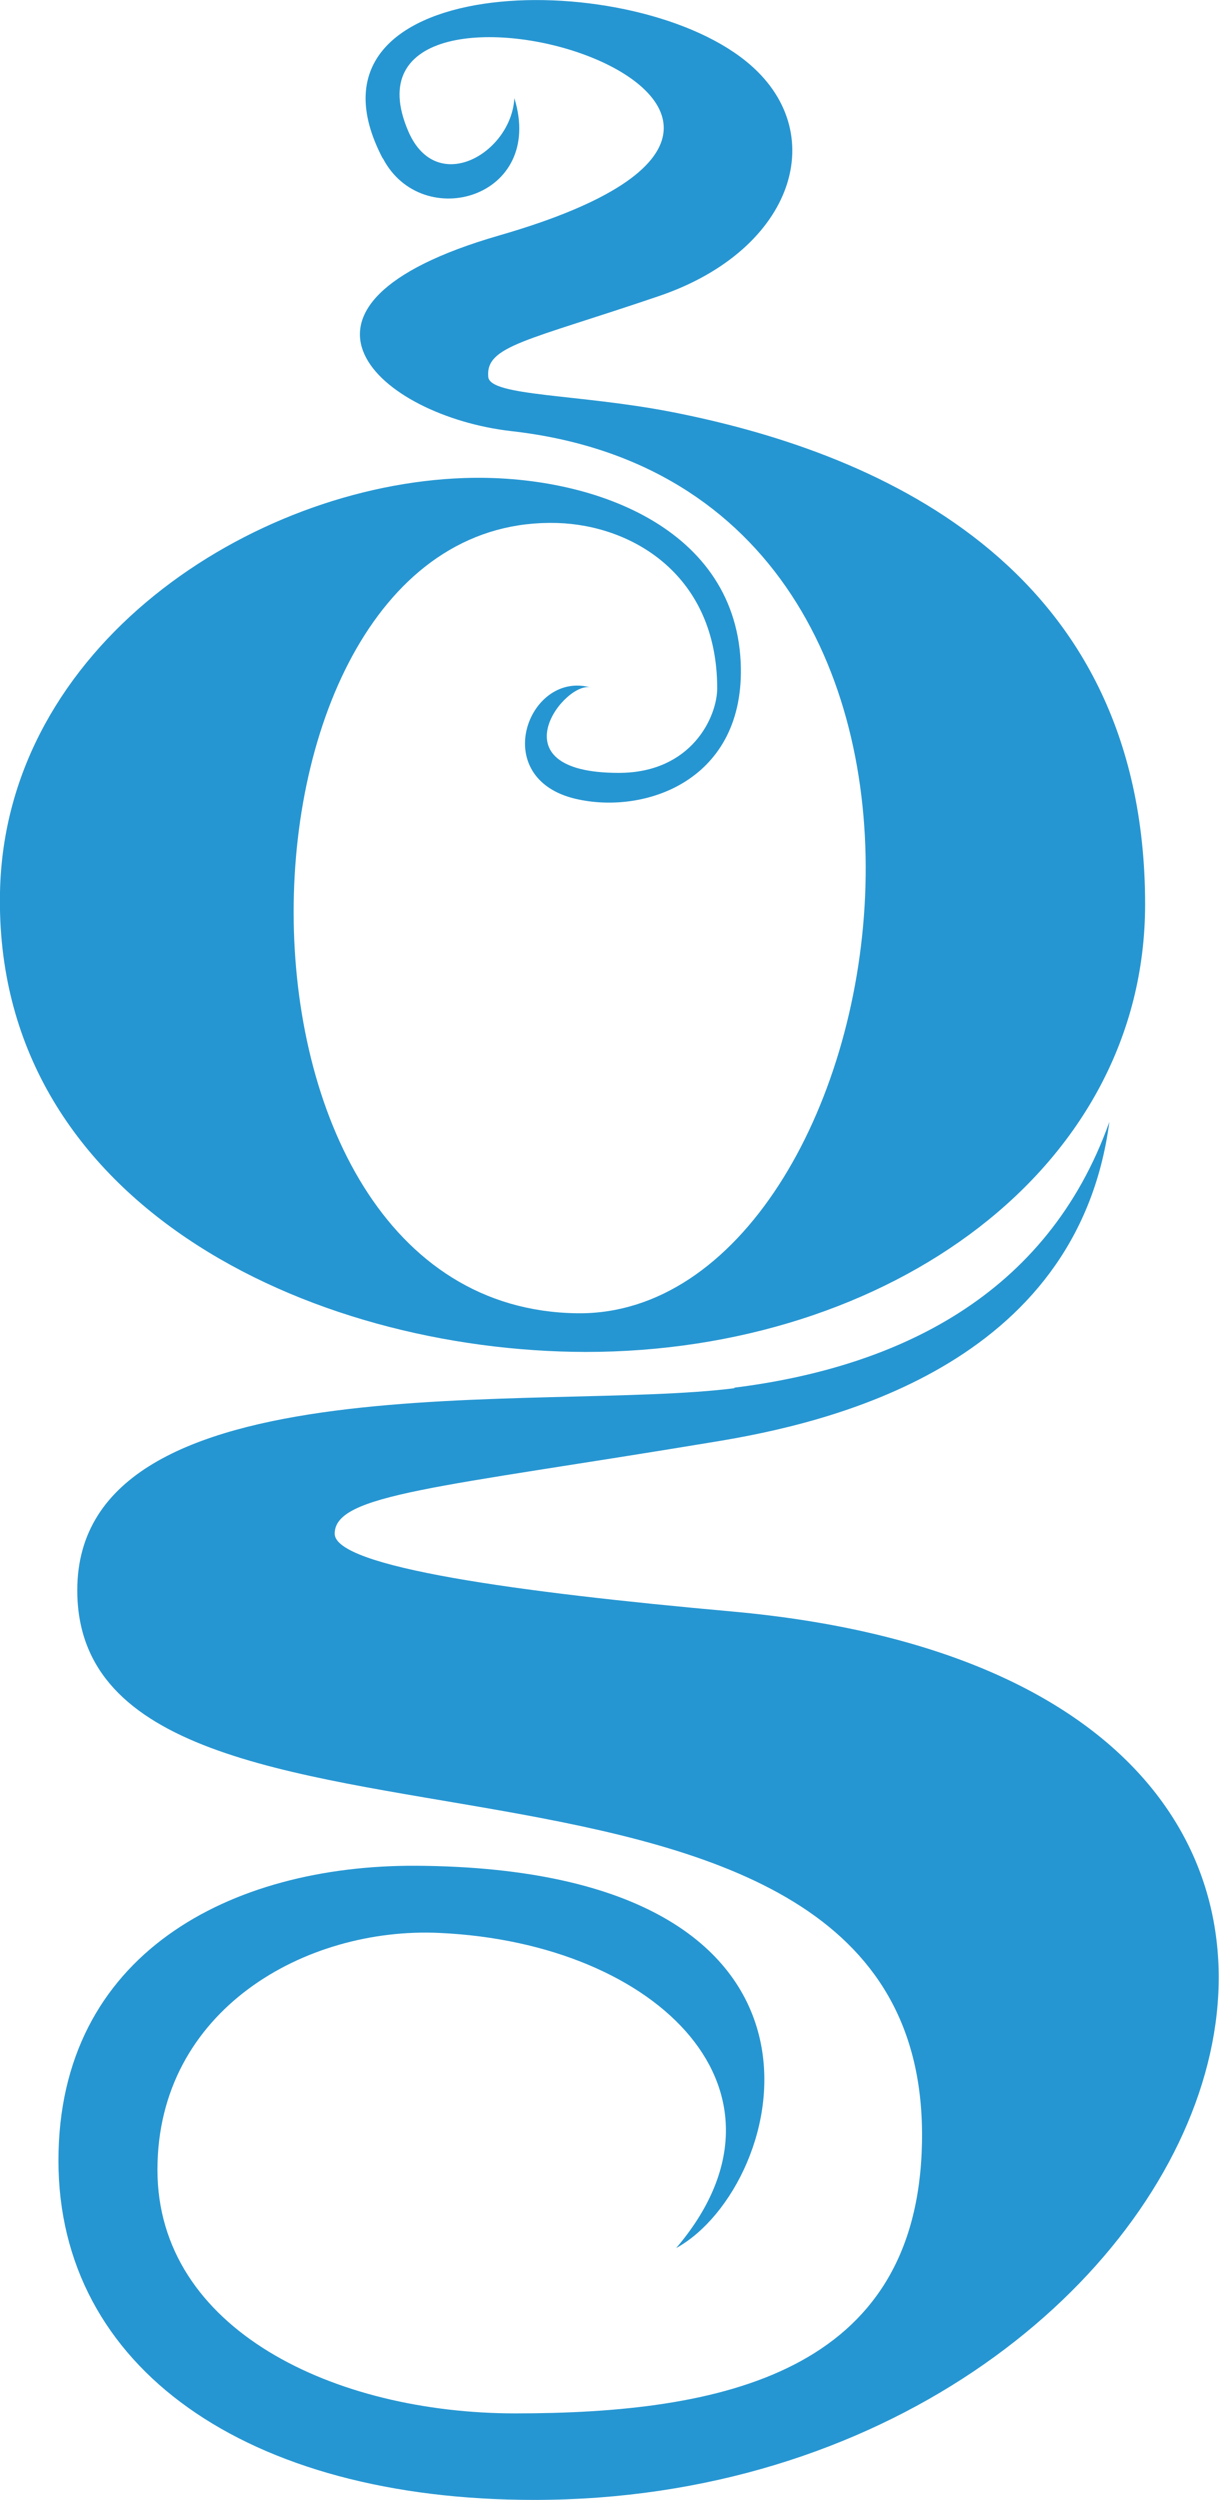
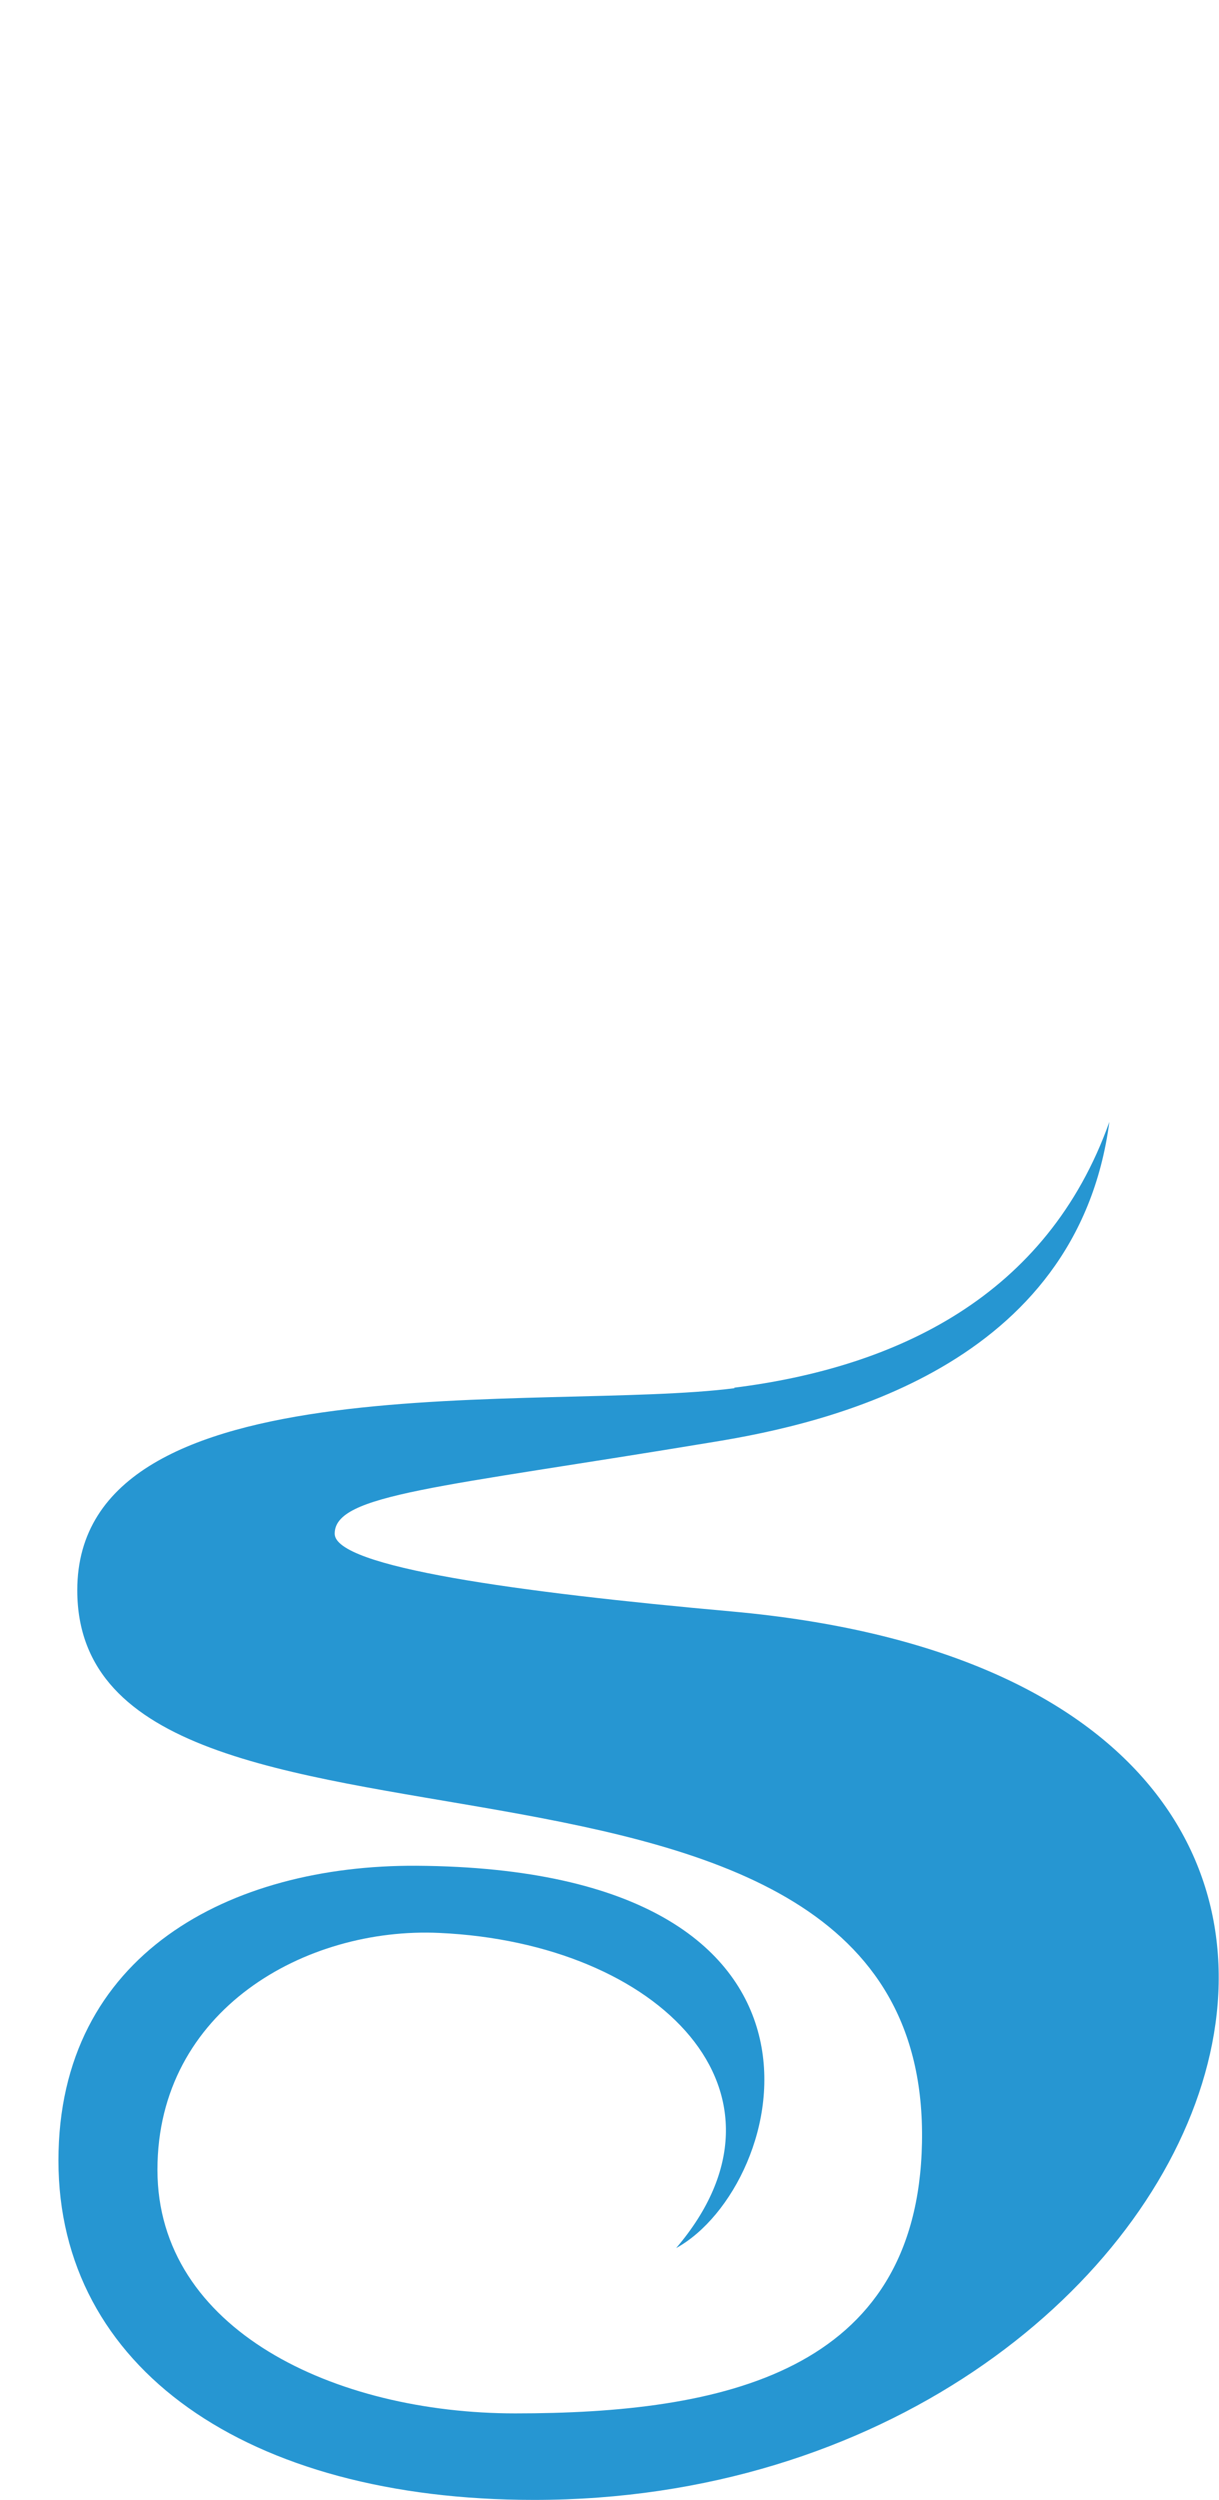
<svg xmlns="http://www.w3.org/2000/svg" id="Layer_2" viewBox="0 0 25.24 51.72">
  <defs>
    <style>.cls-1{fill:#2696d2;fill-rule:evenodd;stroke-width:0px;}</style>
  </defs>
  <g id="Layer_1-2">
-     <path class="cls-1" d="m7.92,3.27C5.93-.55,12.96-.75,15.45,1.27c1.78,1.44,1.01,3.89-1.79,4.85-2.76.94-3.61,1.03-3.55,1.68.04.4,1.87.35,3.78.72,4.06.79,9.82,3.05,9.82,10.19,0,5.48-5.32,9.26-11.58,9.26C6.4,27.96-.13,24.88,0,18.46c.1-5.1,5.22-8.42,9.61-8.57,2.63-.09,5.68,1.02,5.73,3.93.04,2.39-2.08,3.06-3.49,2.69-1.74-.47-.88-2.67.4-2.28-.52-.2-2.07,1.76.56,1.76,1.52,0,2.04-1.17,2.04-1.75,0-2.32-1.73-3.37-3.31-3.42-7.16-.21-7.54,16.26.42,16.35,6.71.07,9.62-17.01-1.37-18.25-2.73-.31-5.31-2.59-.25-4.05,9.36-2.7-3.76-6.45-1.88-2.14.59,1.34,2.13.43,2.19-.7.64,2.07-1.91,2.79-2.72,1.25" />
    <path class="cls-1" d="m15.21,28.72c-3.93.5-13.61-.65-13.61,4.18,0,6.77,17.68,1.6,17.49,11.43-.09,4.77-4.15,5.6-8.42,5.6-3.74,0-7.41-1.73-7.41-5.04s3.07-5.03,5.84-4.9c4.57.21,7.63,3.32,4.9,6.52,2.33-1.28,4.03-7.85-5.38-7.91-3.84-.02-7.41,1.82-7.41,6.1s3.89,7.02,9.85,7.02c14.35,0,21.16-16.84,4.1-18.38-4.46-.4-8.23-.92-8.23-1.61,0-.82,2.13-.95,7.86-1.9,2.33-.38,7.51-1.54,8.18-6.62-1.29,3.62-4.42,5.08-7.77,5.5" />
  </g>
</svg>